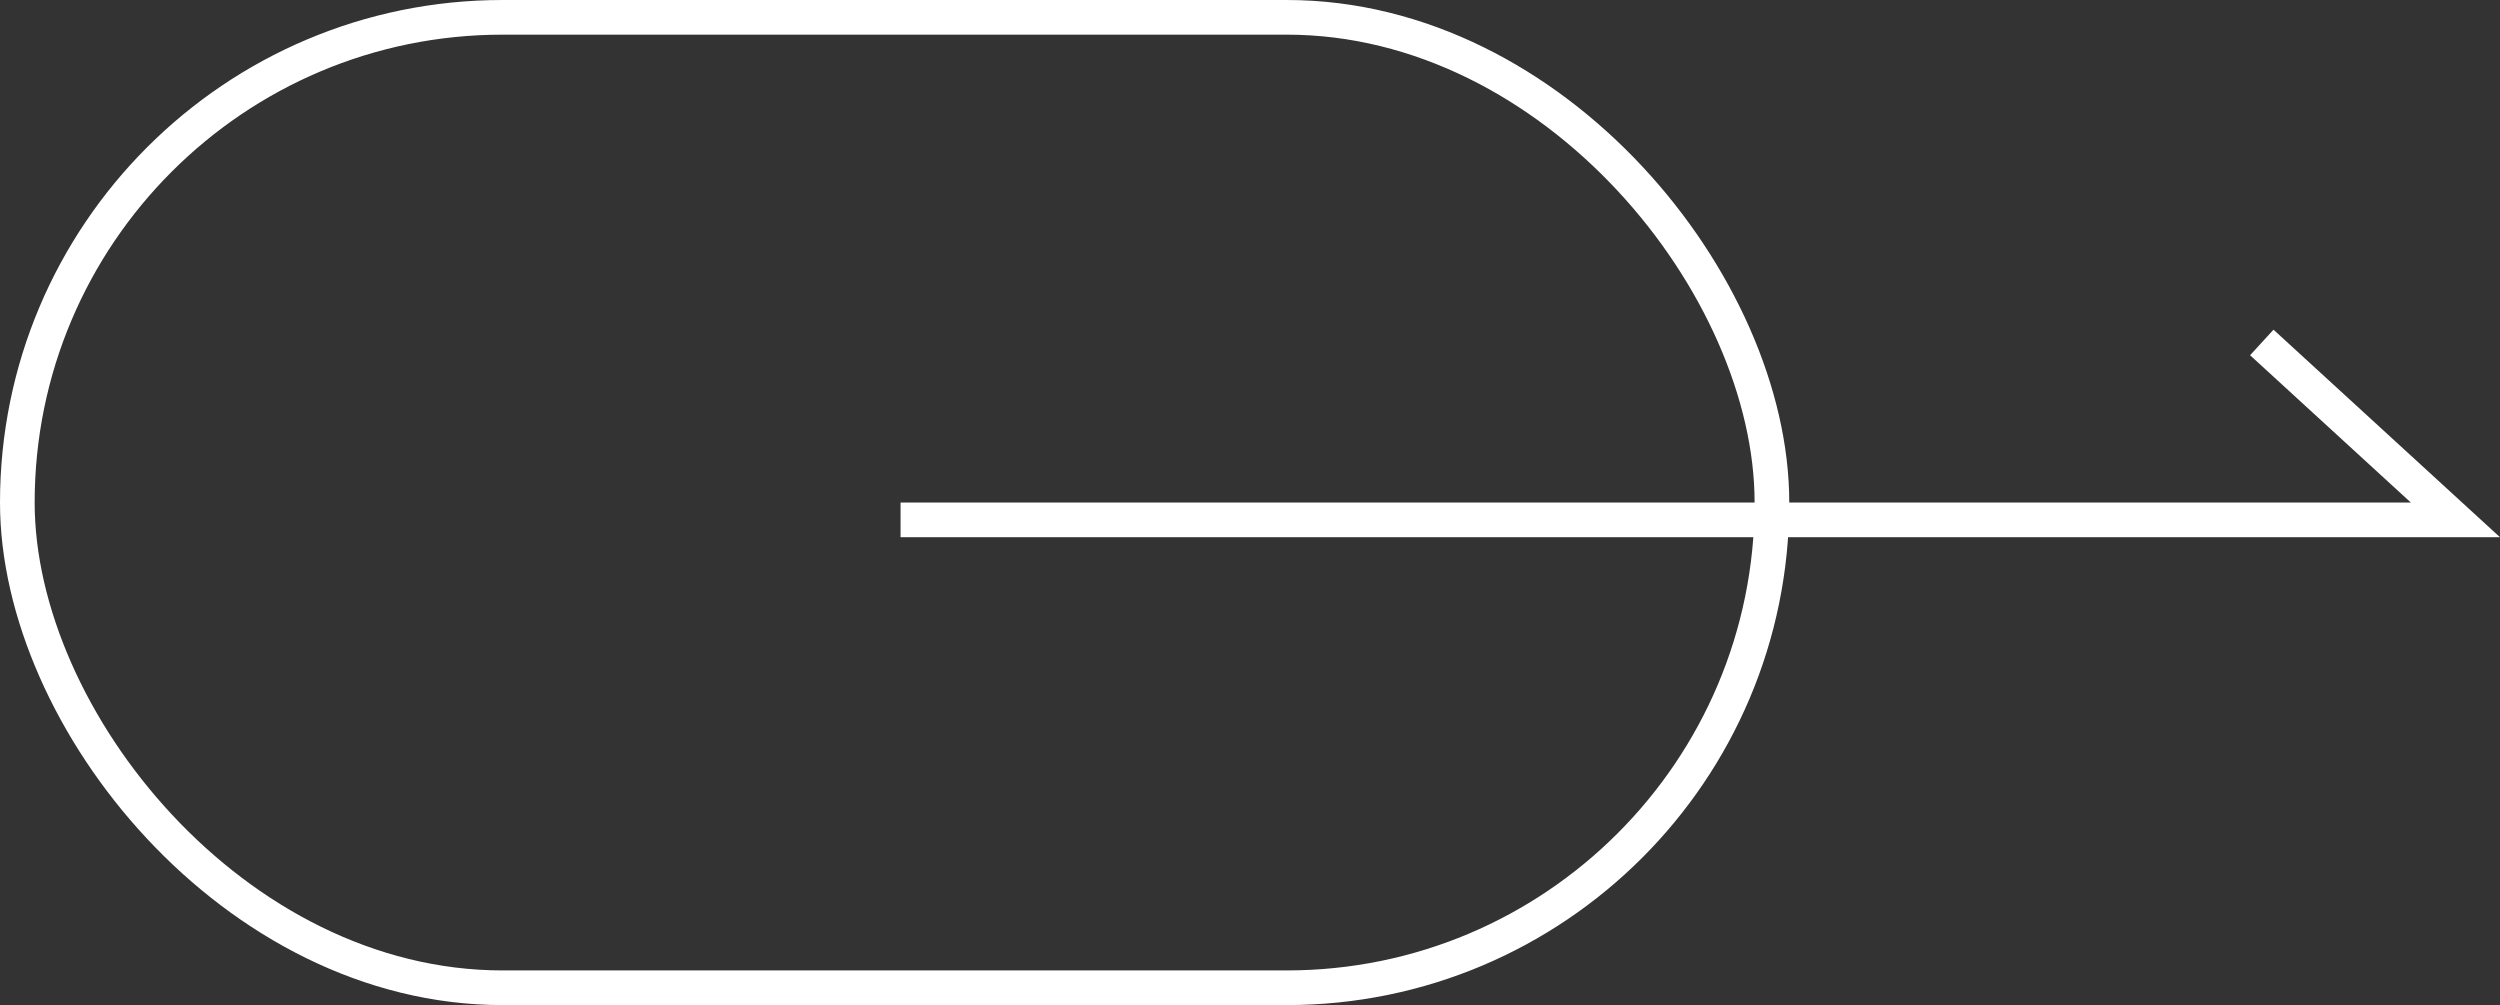
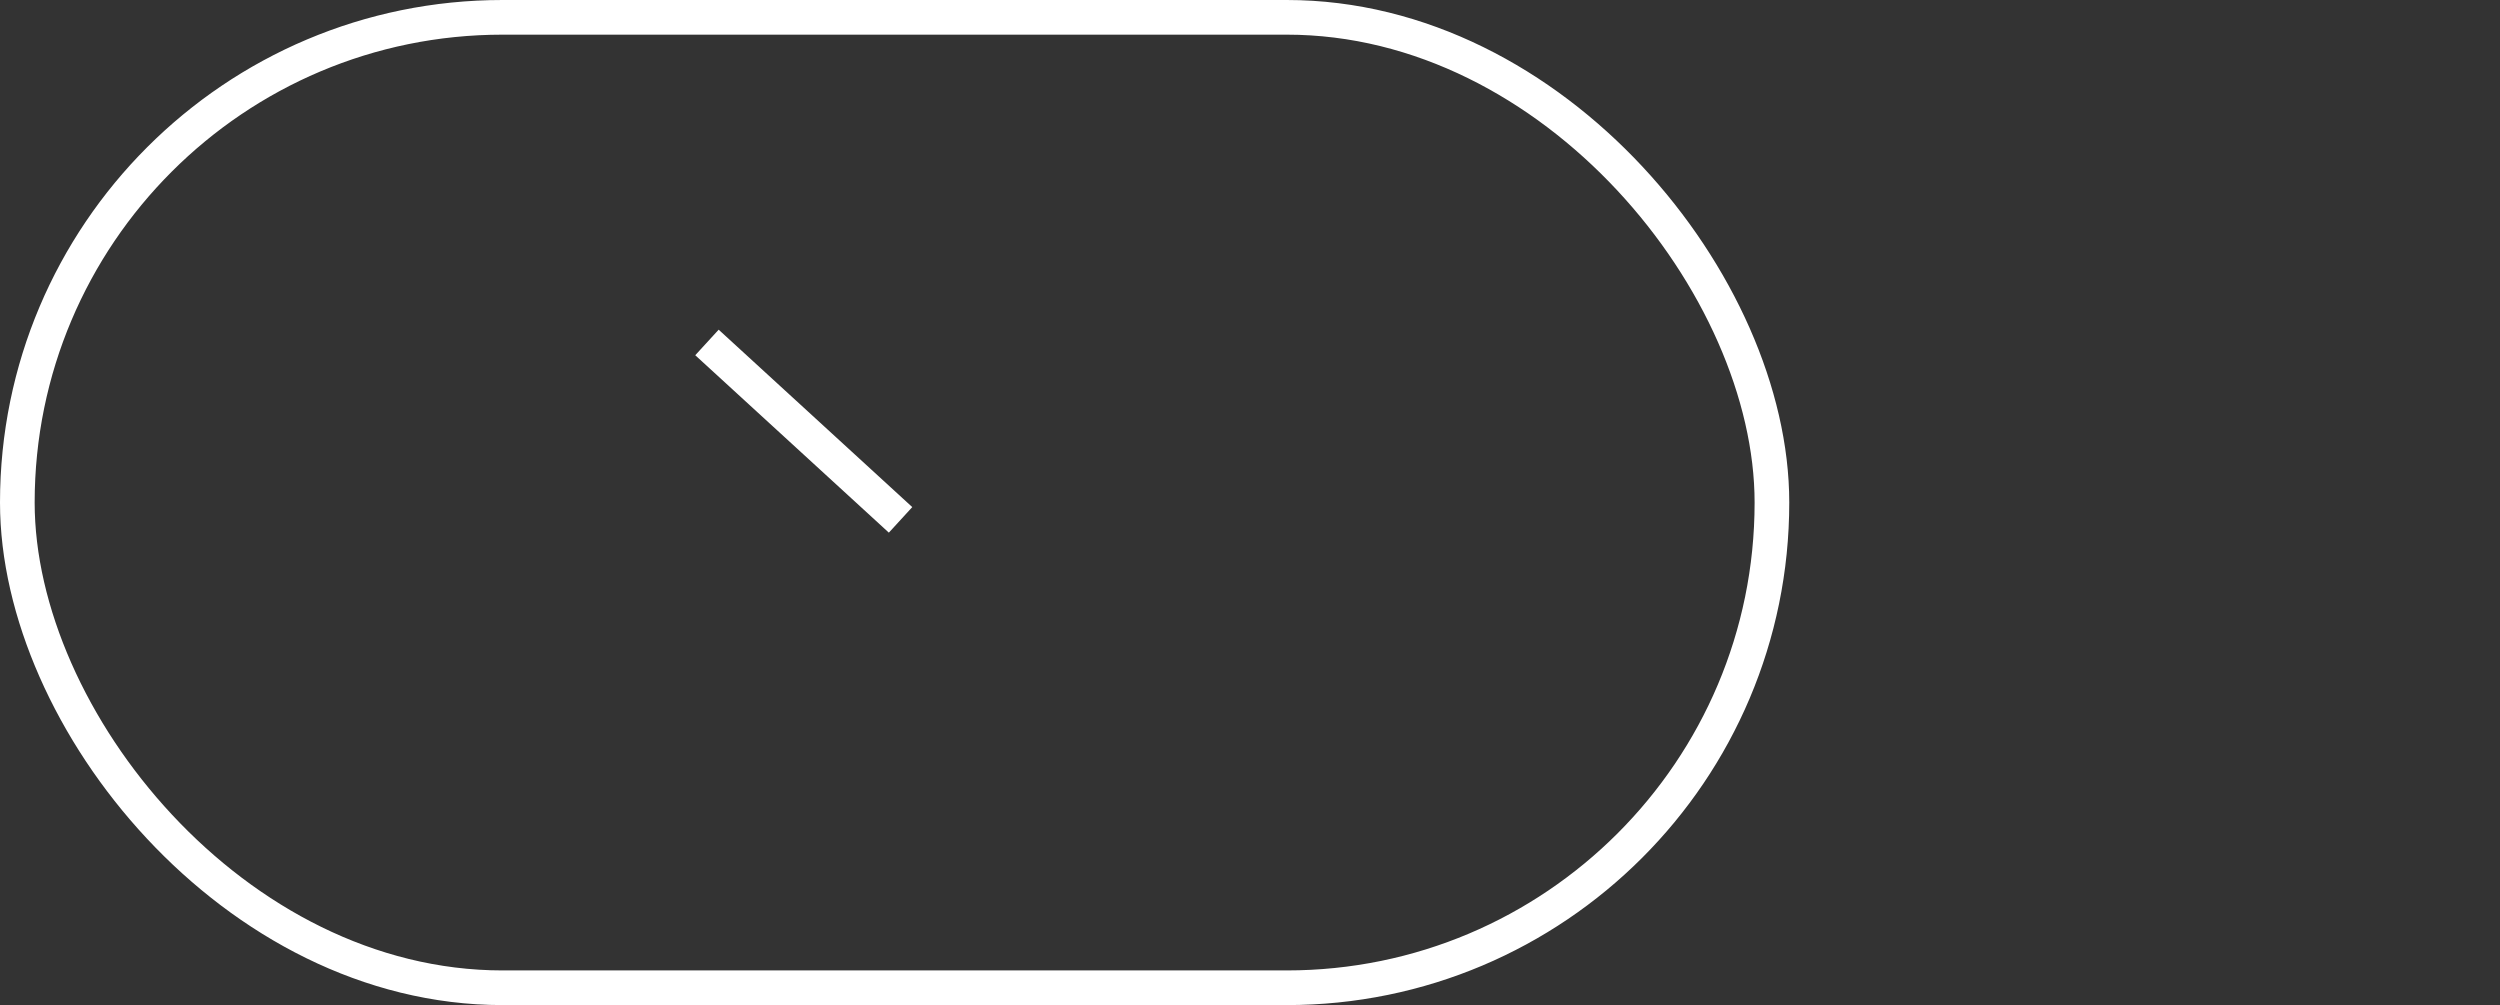
<svg xmlns="http://www.w3.org/2000/svg" id="コンポーネント_3_1" data-name="コンポーネント 3 – 1" width="72.133" height="29" viewBox="0 0 72.133 29">
  <rect x="0" y="0" width="72.133" height="29" fill="#333333" stroke="none" />
  <g id="長方形_1400" data-name="長方形 1400" fill="none" stroke="#fff" stroke-width="1">
-     <rect width="51.626" height="29" rx="14.5" stroke="none" />
    <rect x="0.5" y="0.5" width="50.626" height="28" rx="14" fill="none" />
  </g>
-   <path id="パス_21840" data-name="パス 21840" d="M8985.314,5762.037h44.862l-5.586-5.119" transform="translate(-8959.33 -5747.037)" fill="none" stroke="#fff" stroke-width="1" />
+   <path id="パス_21840" data-name="パス 21840" d="M8985.314,5762.037l-5.586-5.119" transform="translate(-8959.33 -5747.037)" fill="none" stroke="#fff" stroke-width="1" />
</svg>